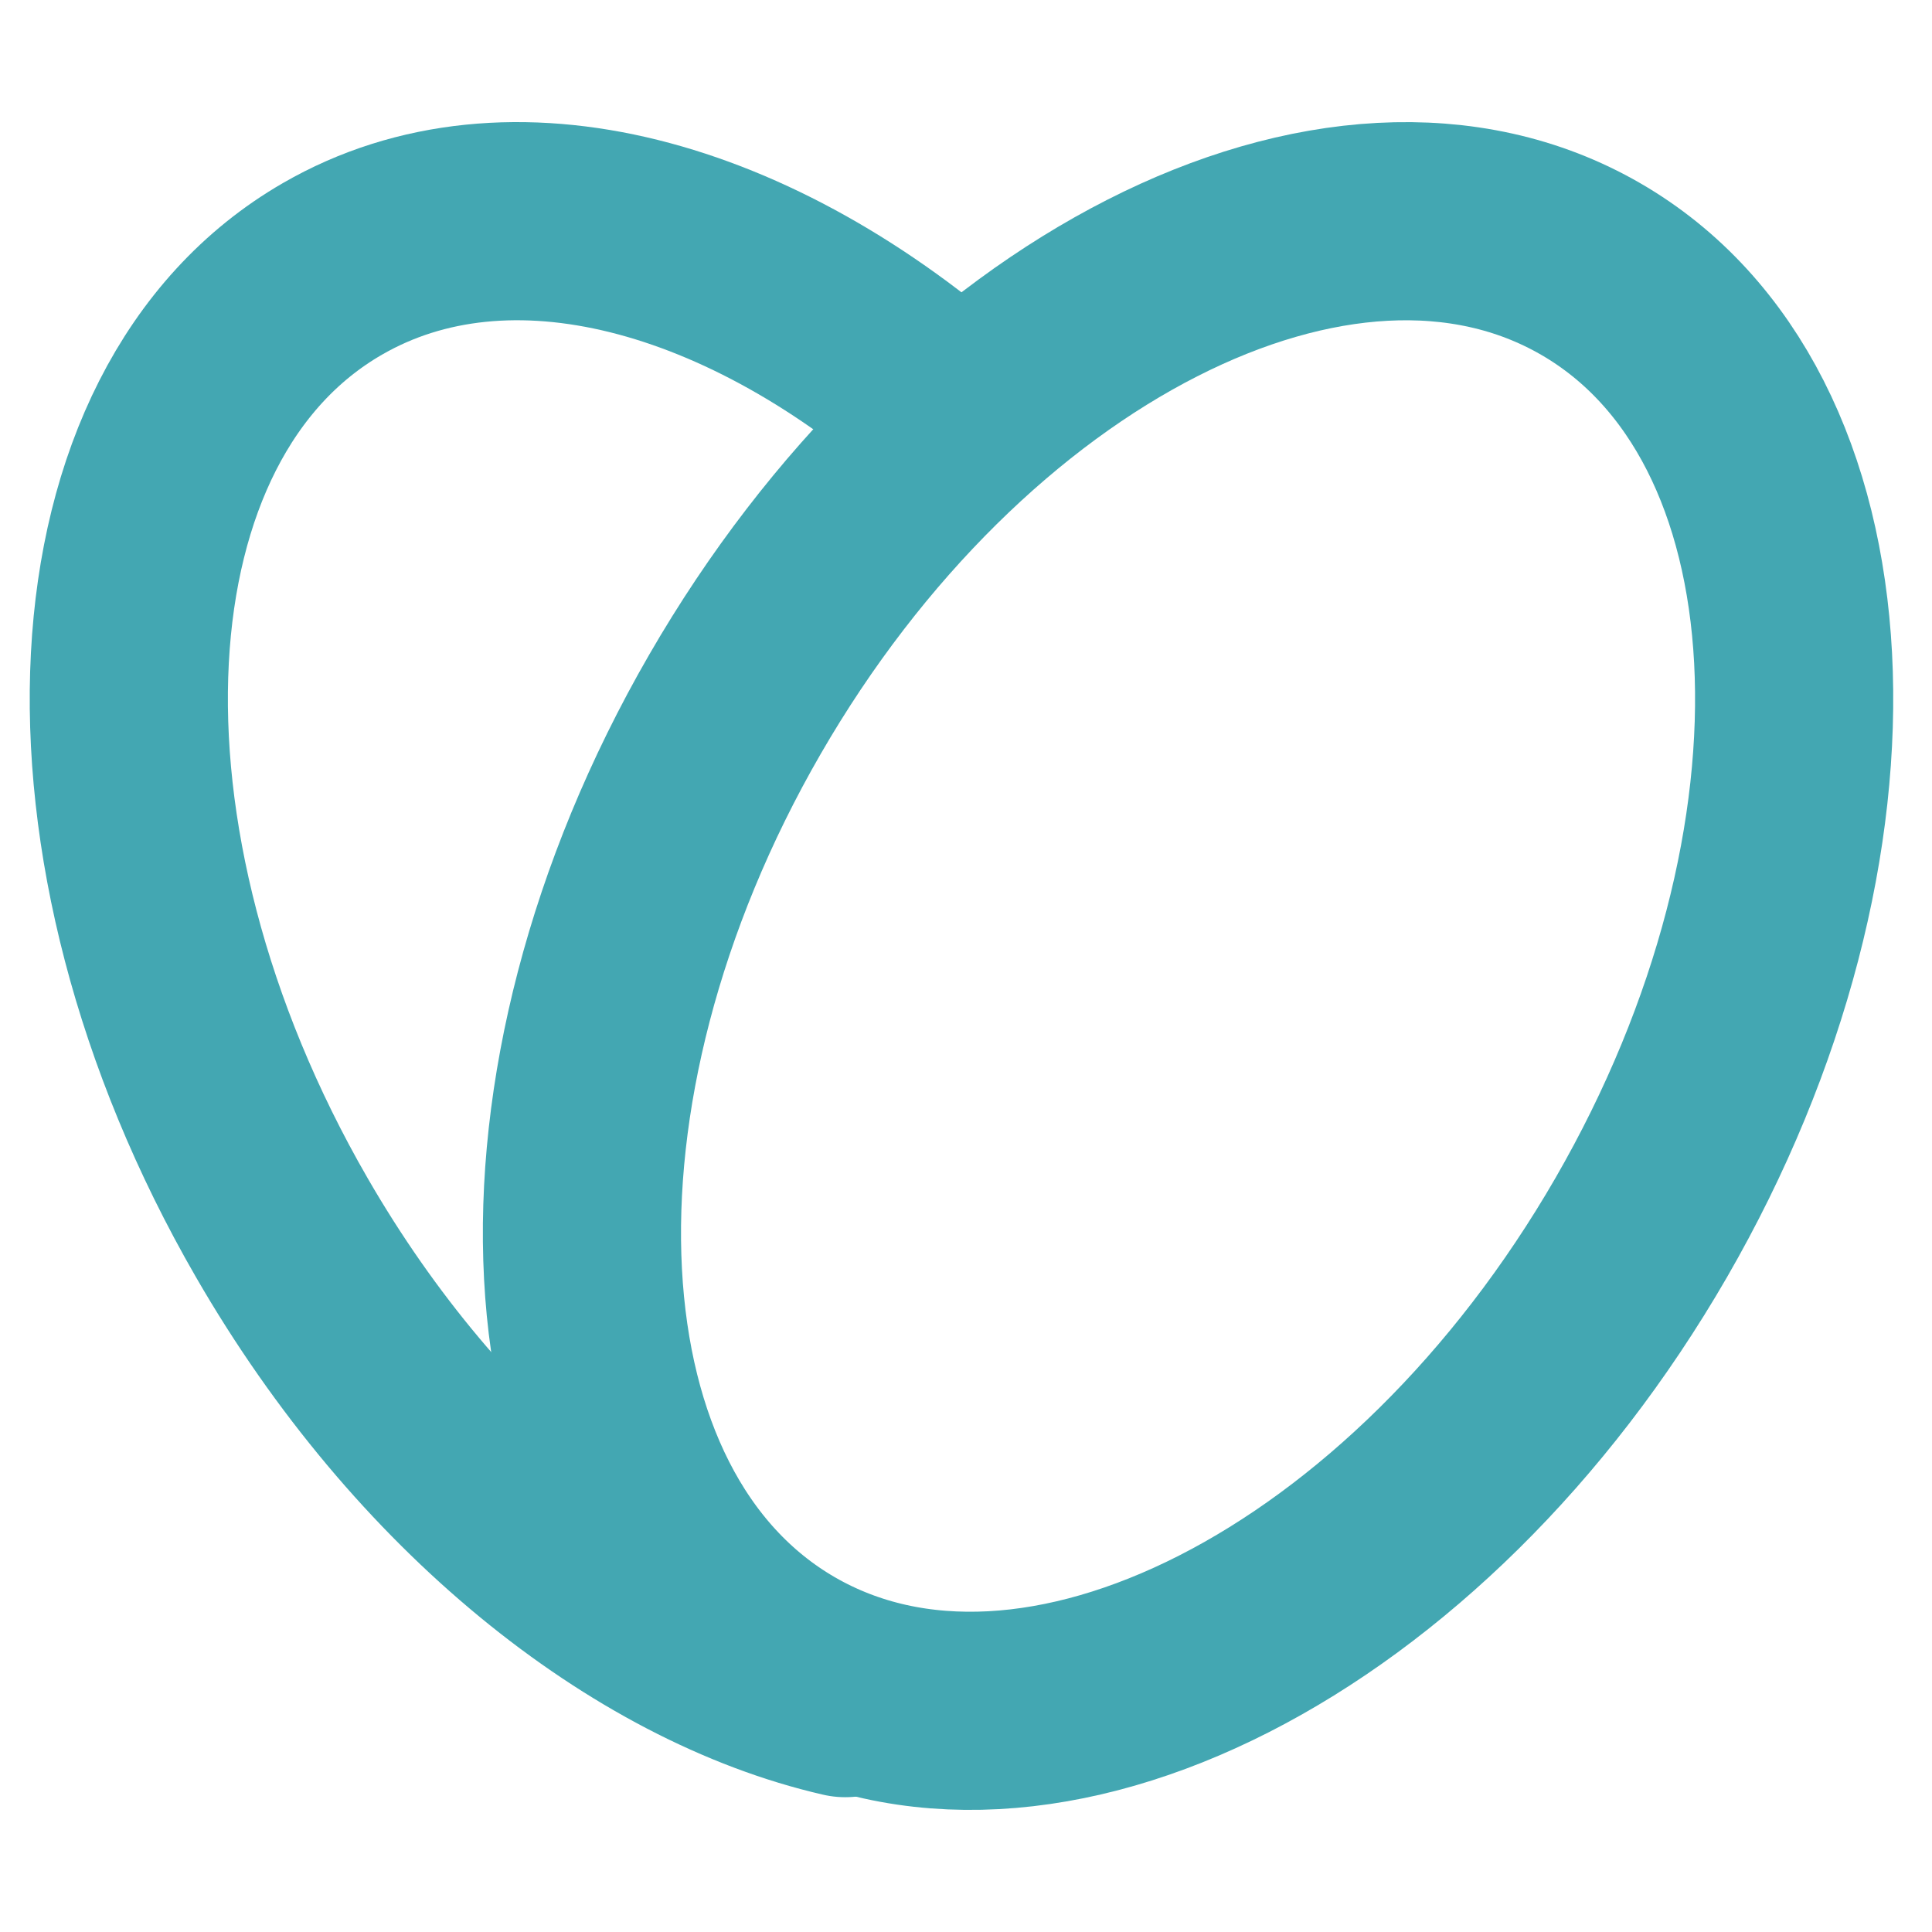
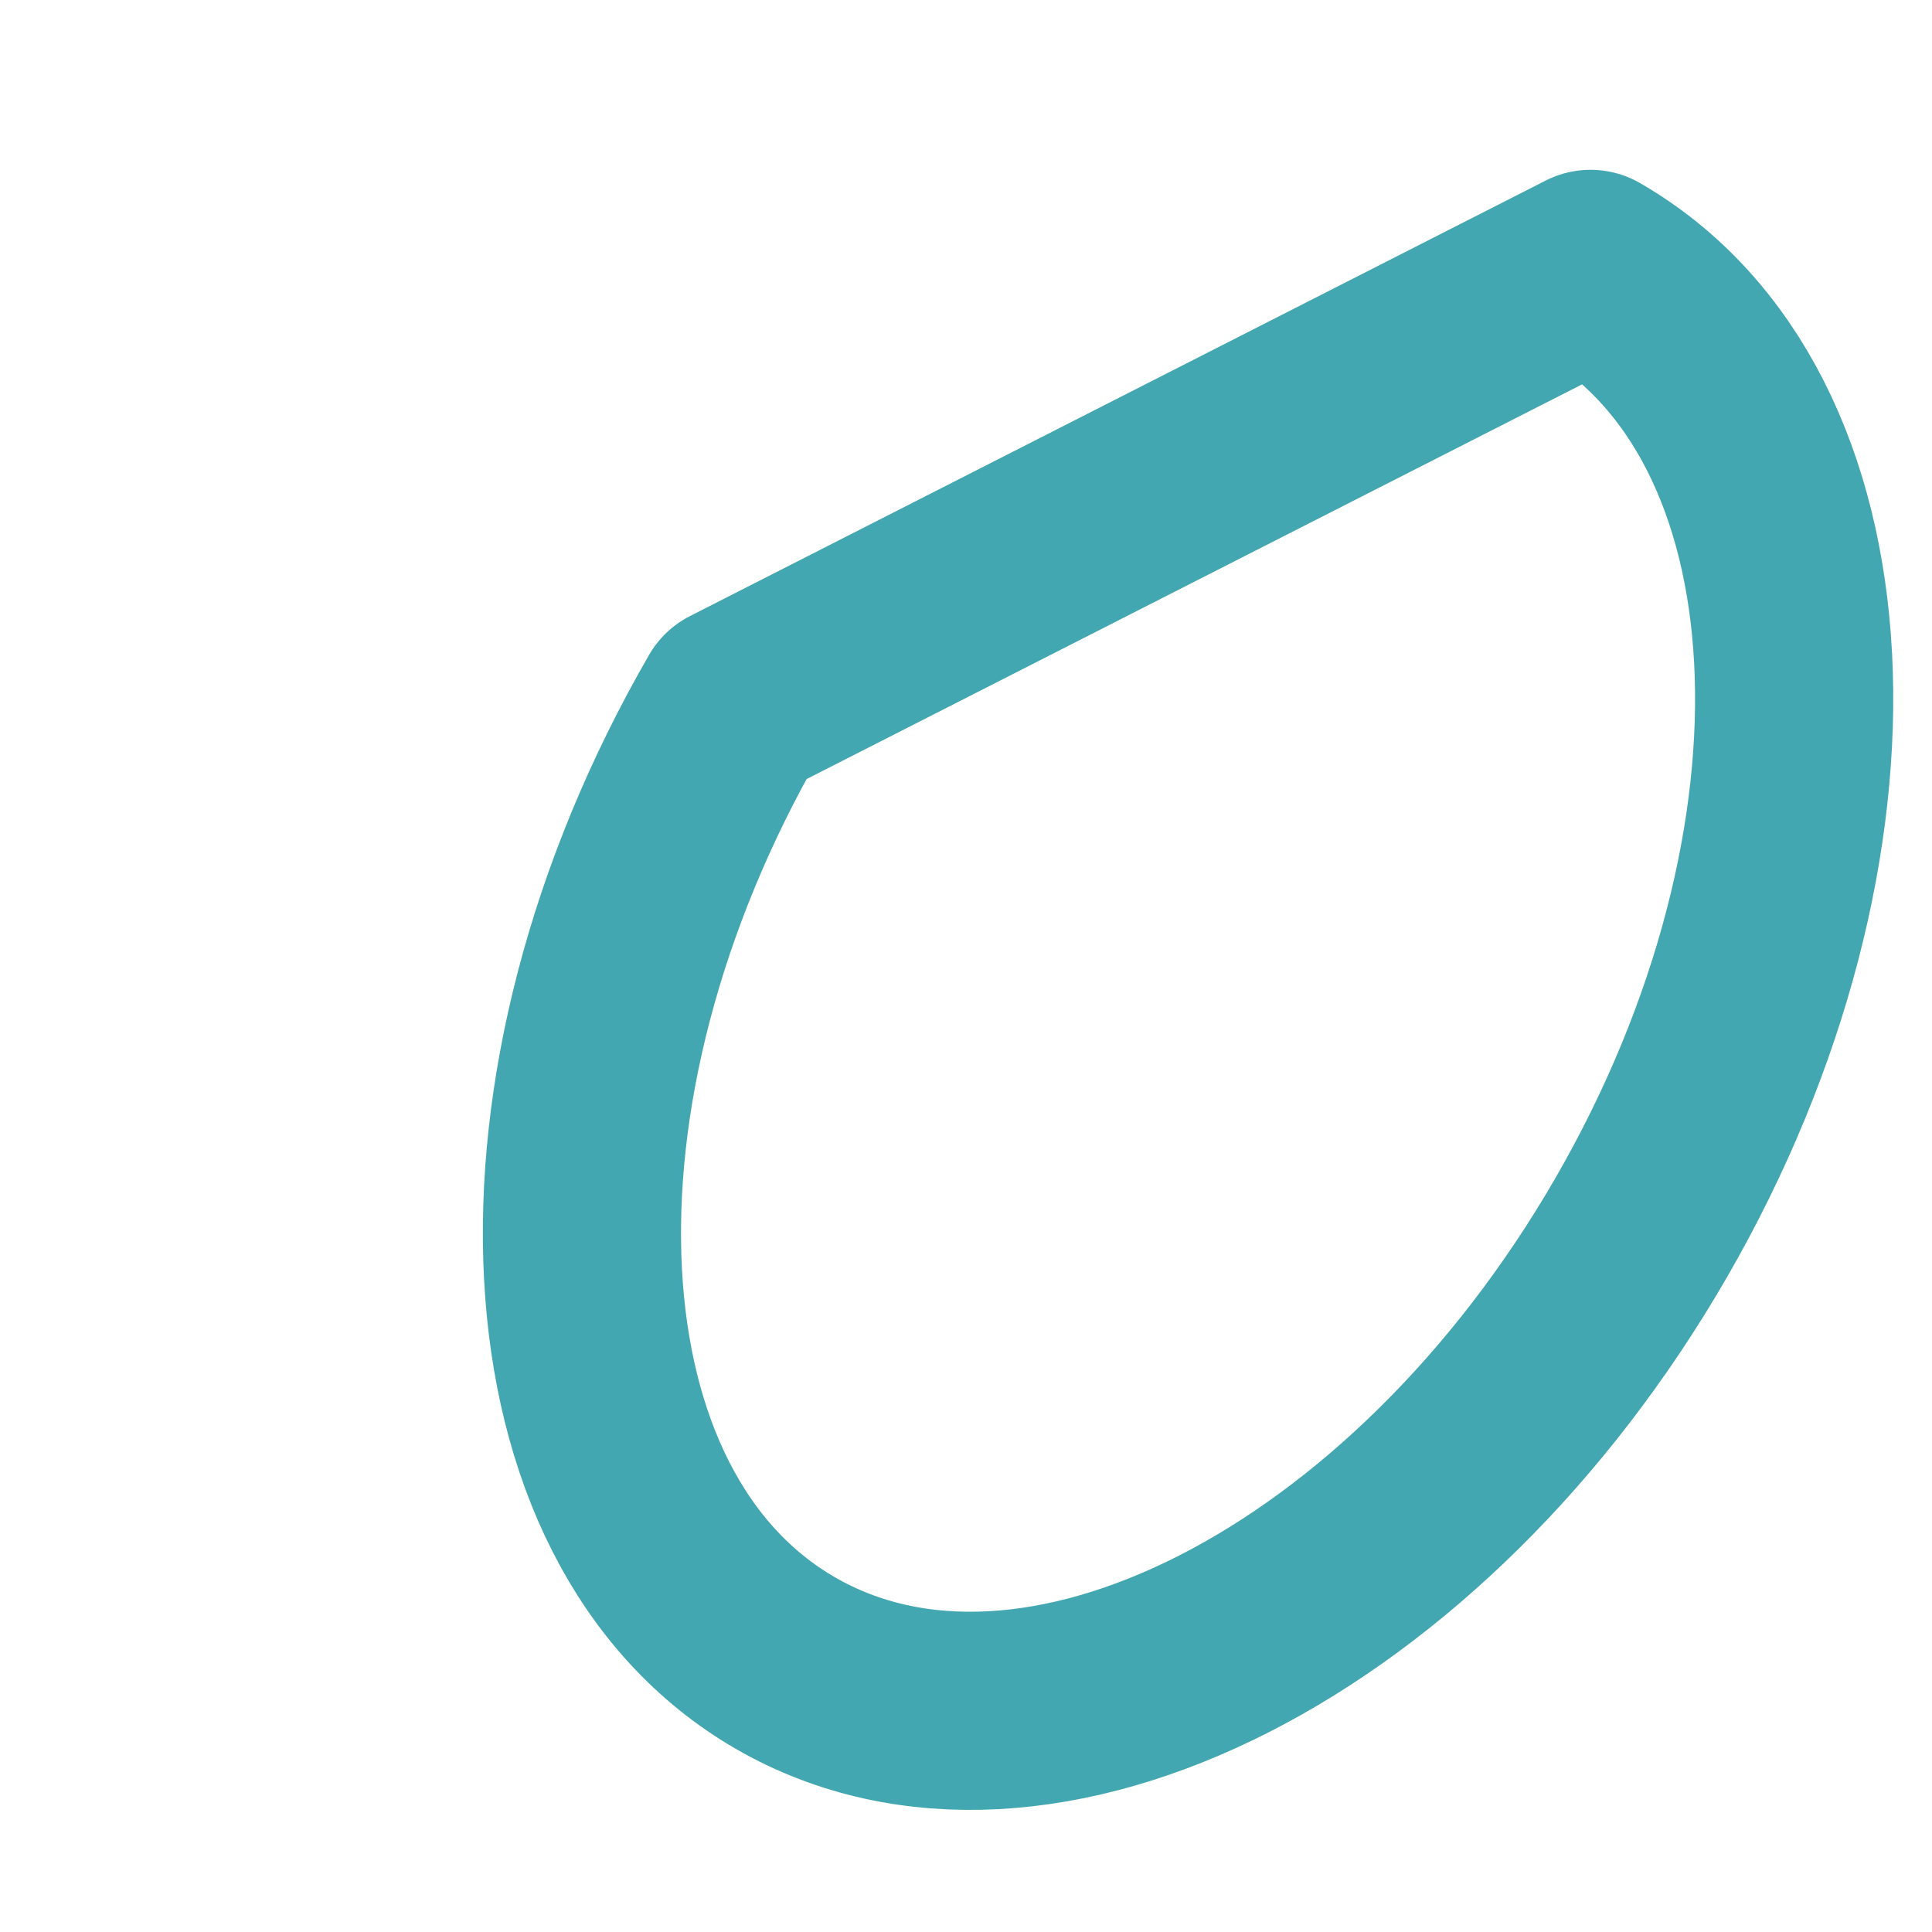
<svg xmlns="http://www.w3.org/2000/svg" width="39" height="39" viewBox="0 0 39 39" fill="none">
-   <path d="M19.325 8.427C15.173 4.722 10.273 3.369 6.71 5.428C1.658 8.344 1.2 17.009 5.688 24.781C8.637 29.892 12.991 33.343 17.063 34.279" stroke="#43A7B2" stroke-width="4" stroke-linecap="round" stroke-linejoin="round" />
-   <path d="M14.835 14.219C10.347 21.991 10.805 30.656 15.857 33.573C20.909 36.489 28.642 32.554 33.13 24.781C37.617 17.009 37.16 8.344 32.107 5.428C27.056 2.511 19.322 6.446 14.835 14.219Z" stroke="#43A7B2" stroke-width="4" stroke-linecap="round" stroke-linejoin="round" />
+   <path d="M14.835 14.219C10.347 21.991 10.805 30.656 15.857 33.573C20.909 36.489 28.642 32.554 33.13 24.781C37.617 17.009 37.16 8.344 32.107 5.428Z" stroke="#43A7B2" stroke-width="4" stroke-linecap="round" stroke-linejoin="round" />
</svg>